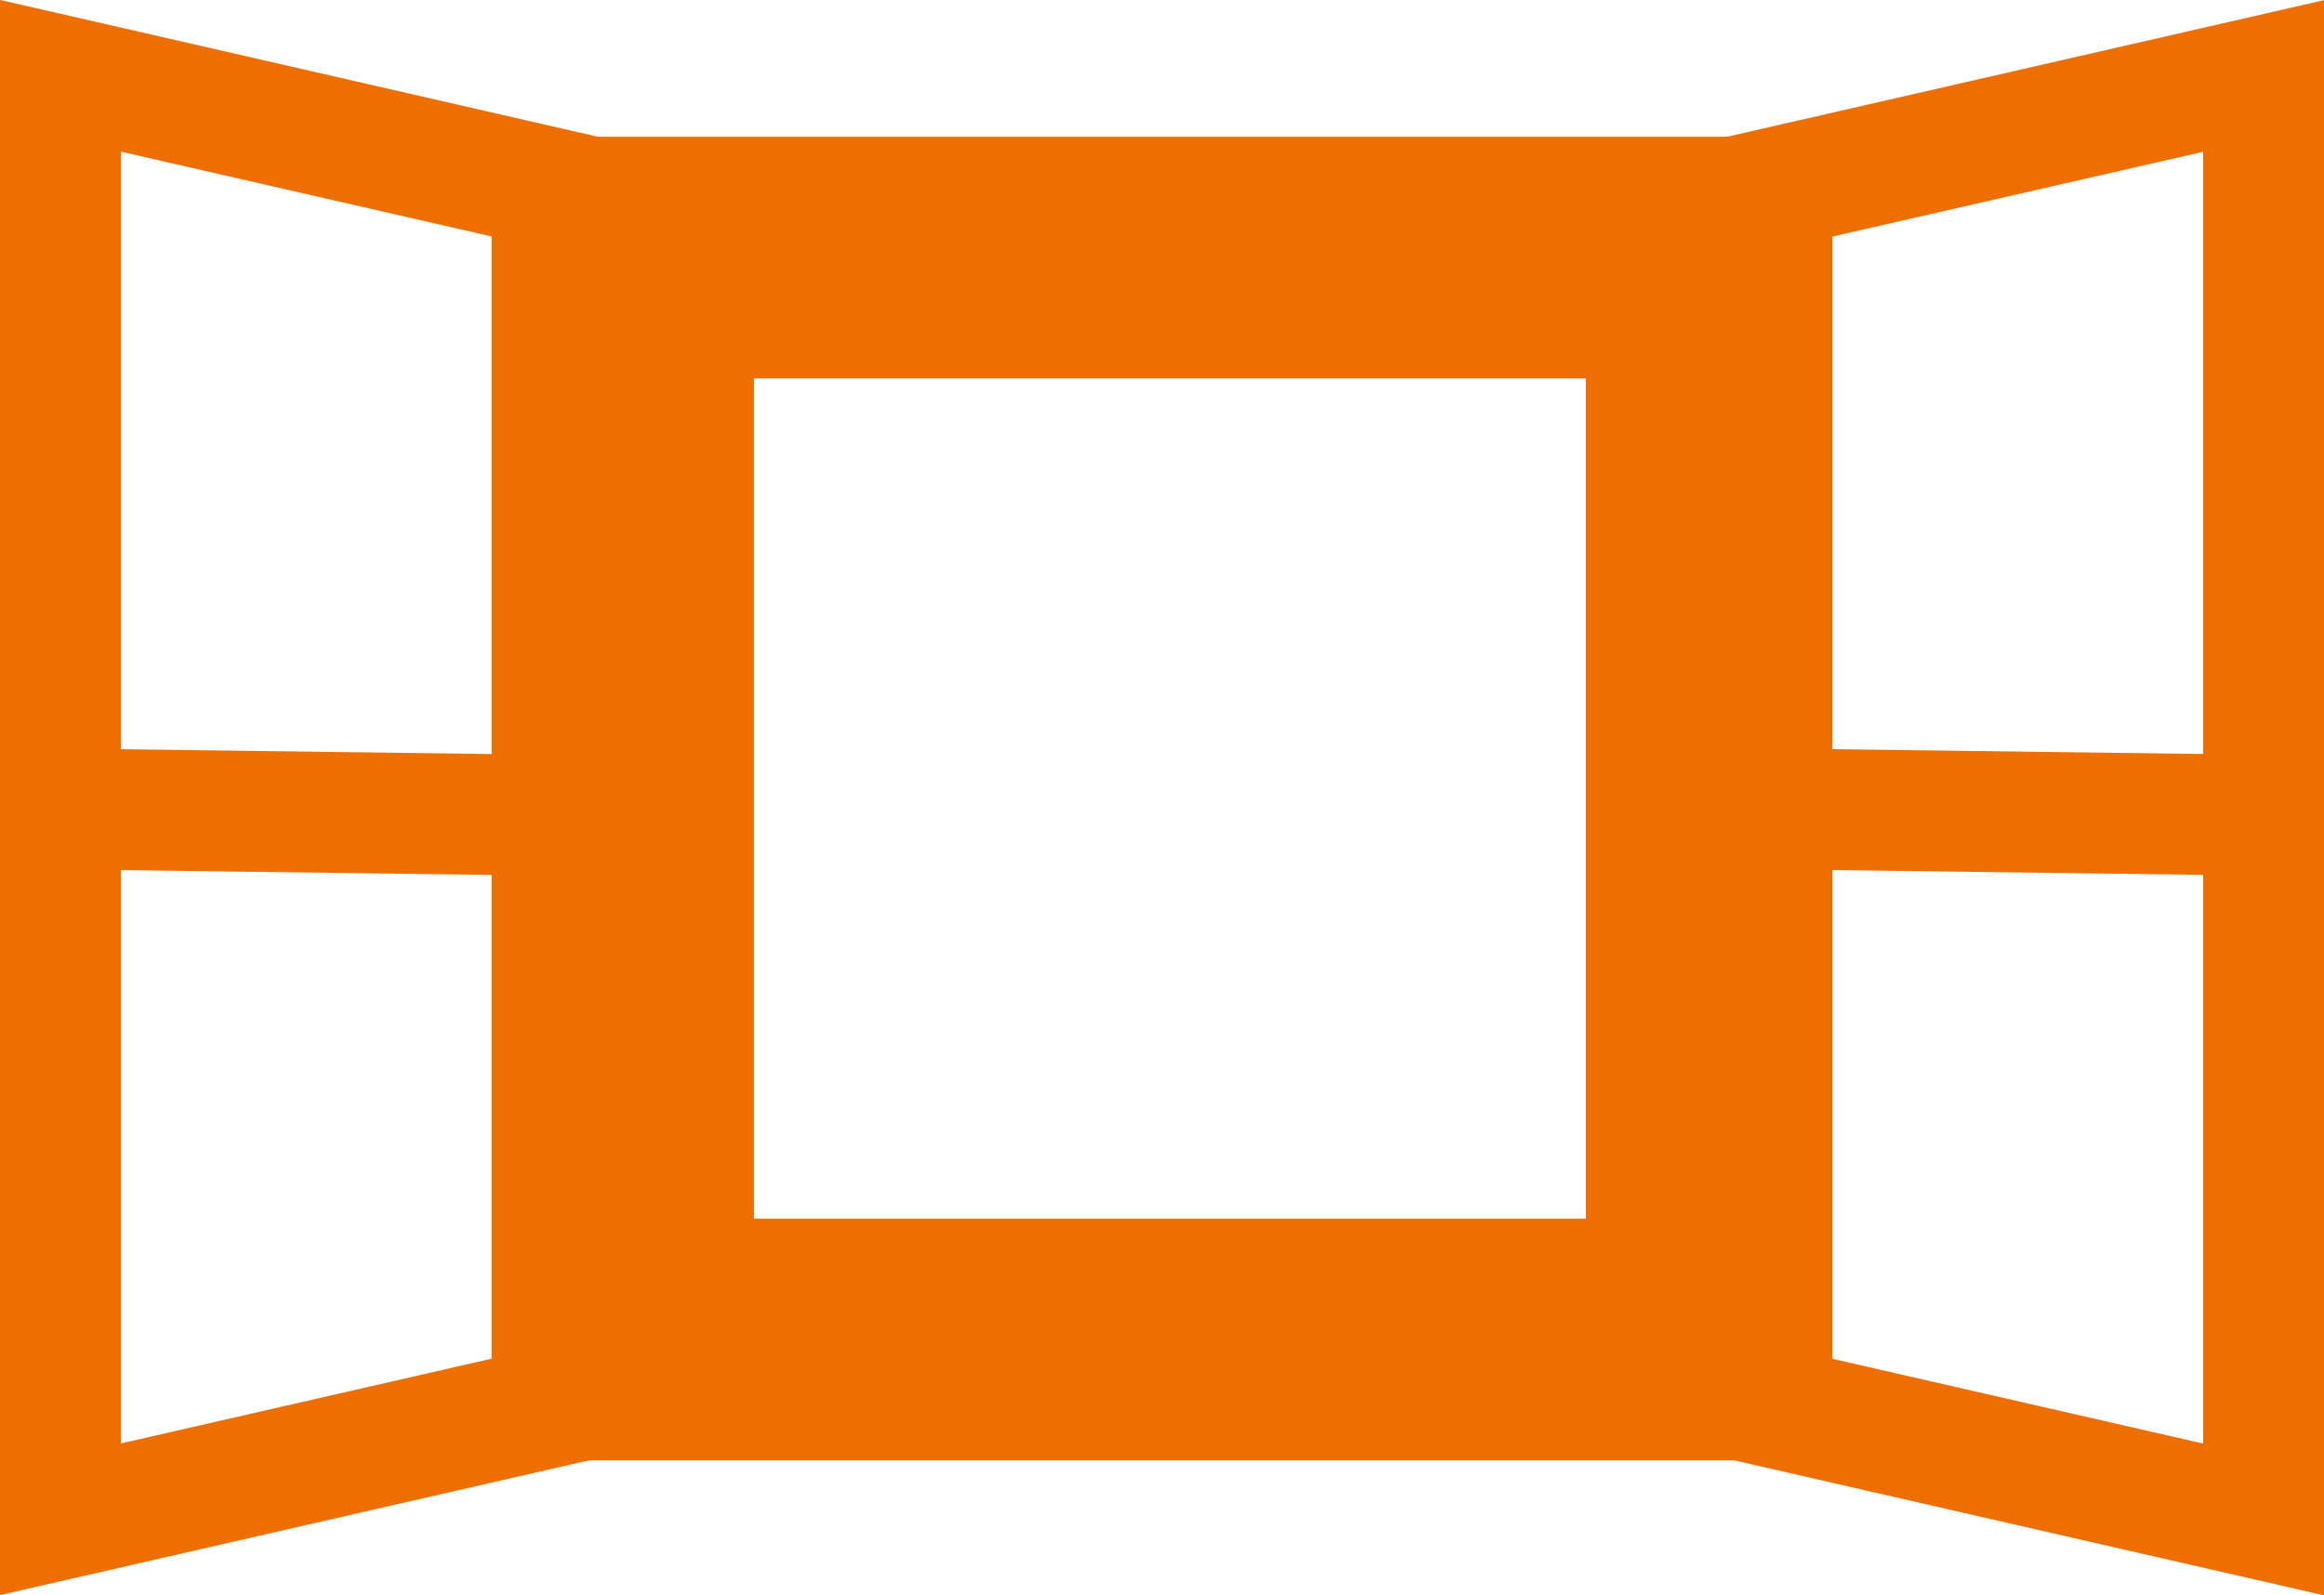
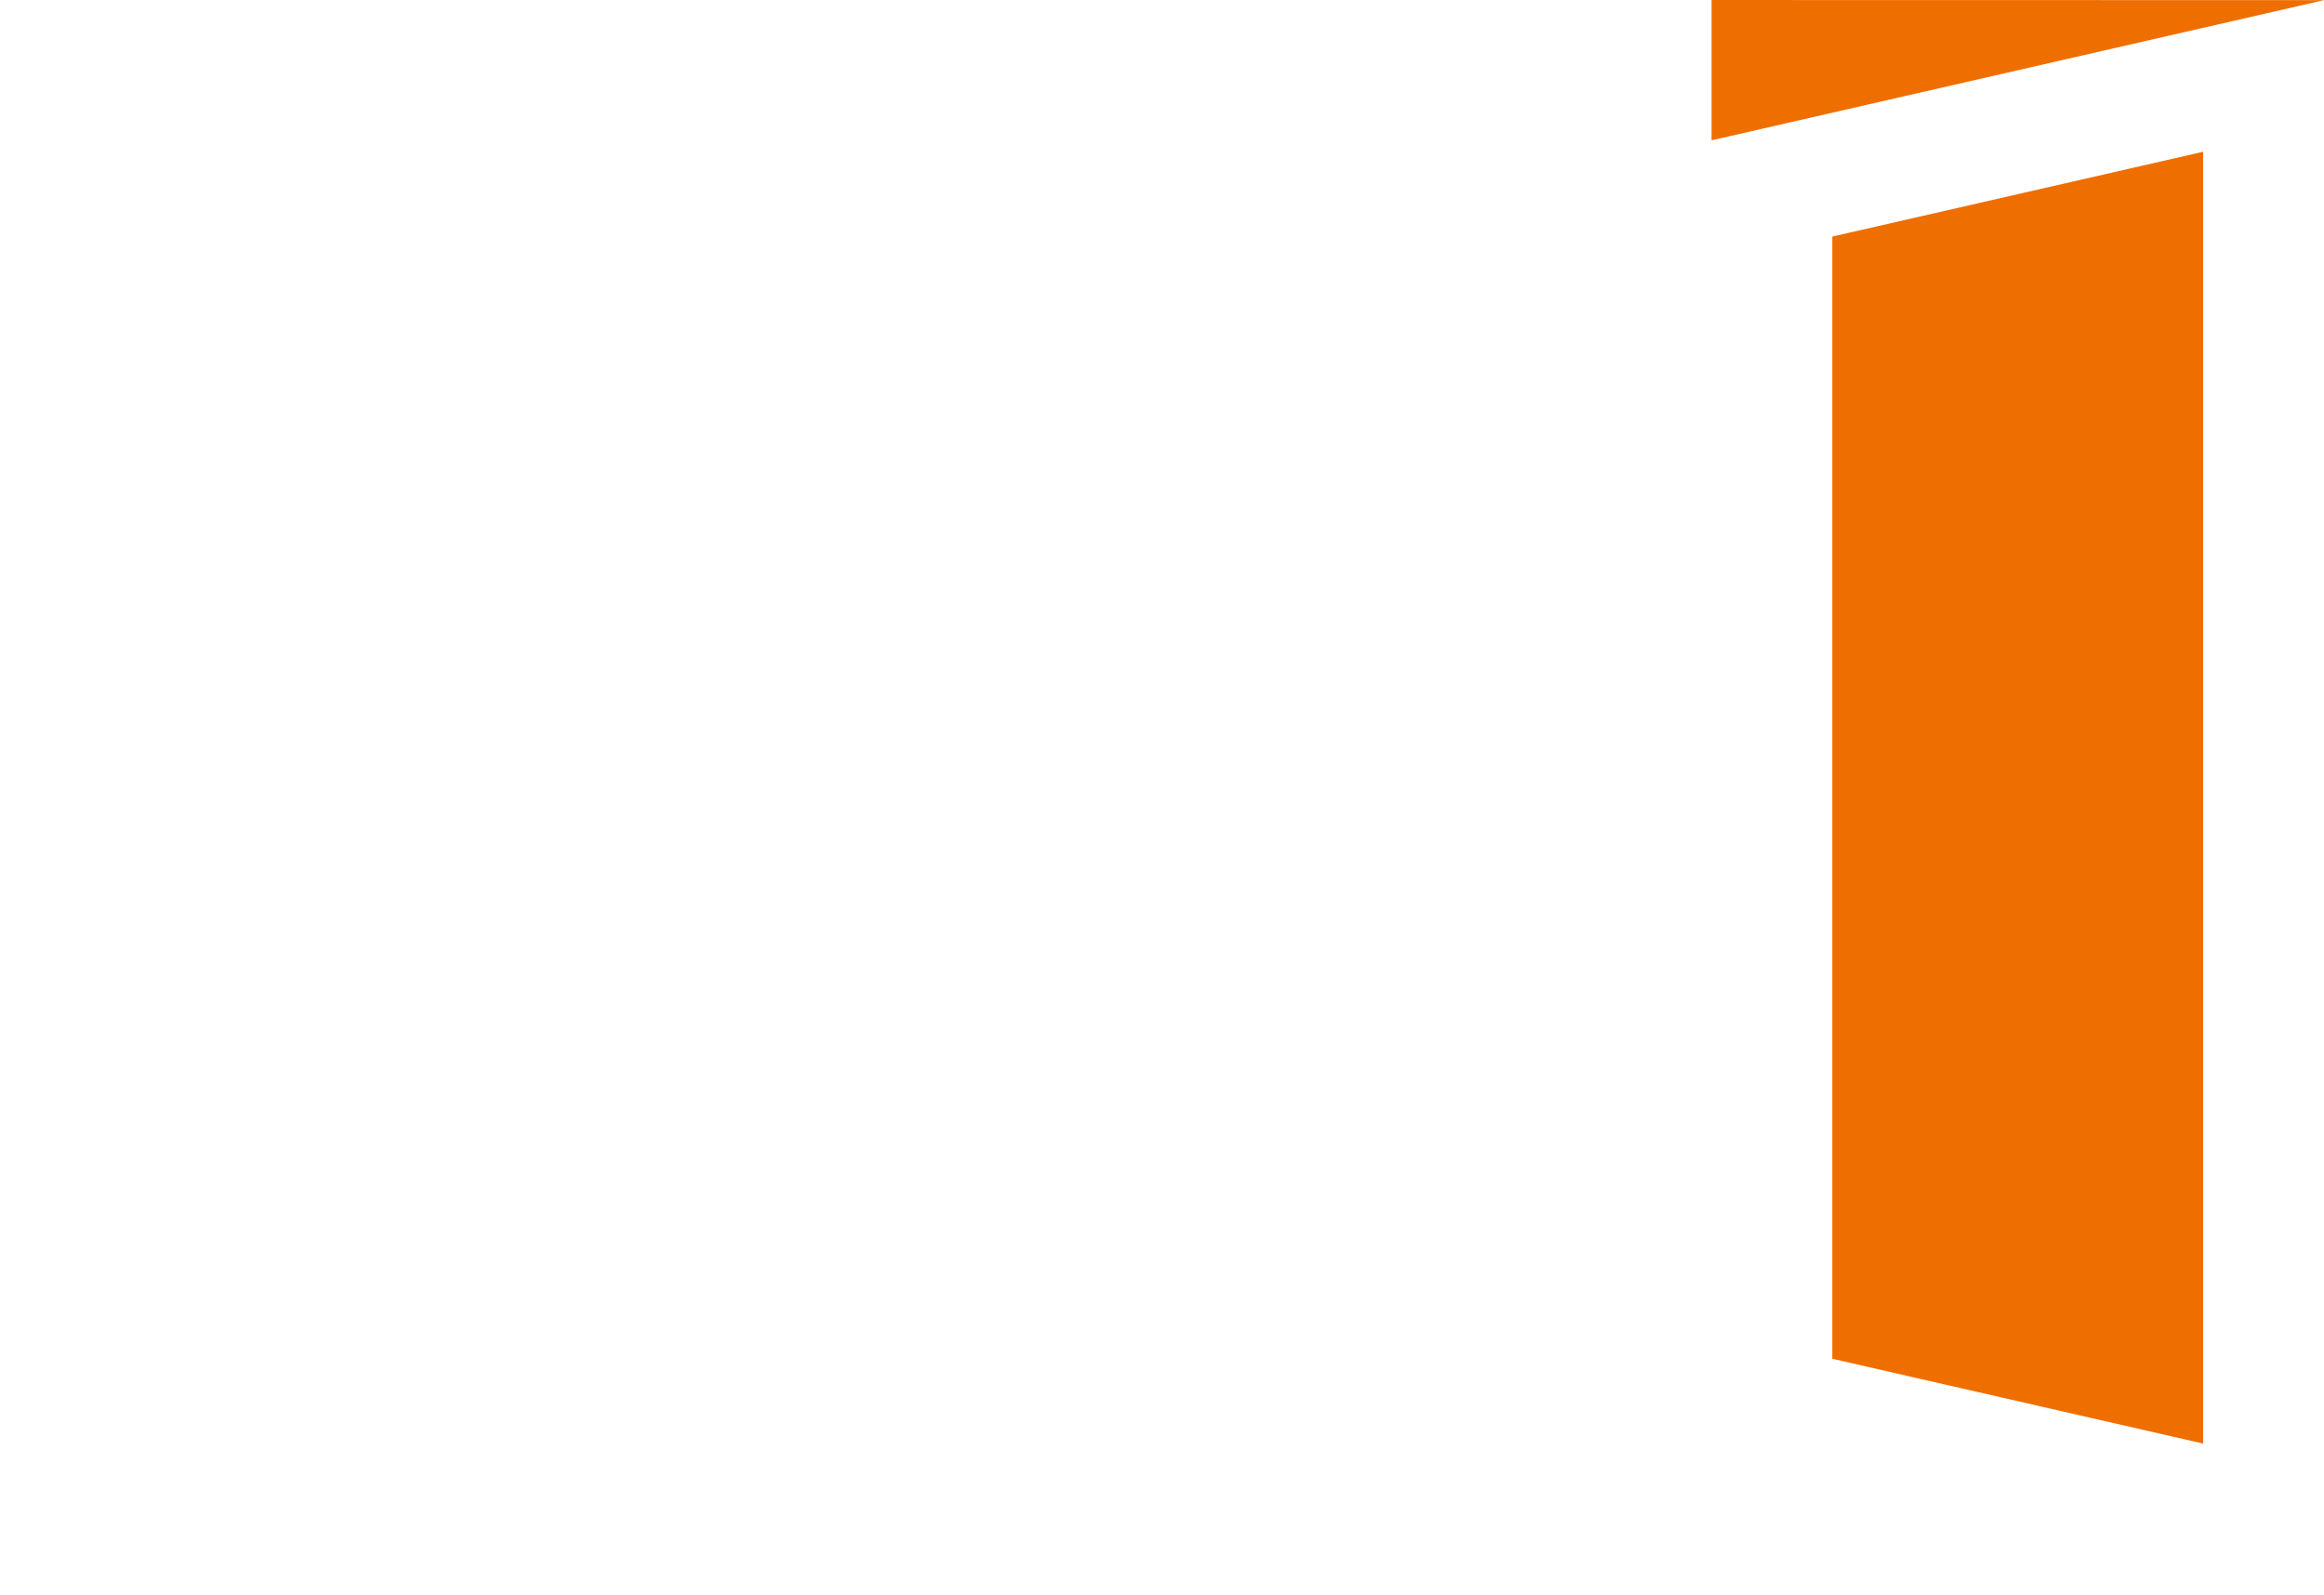
<svg xmlns="http://www.w3.org/2000/svg" width="147.98" height="101.586" viewBox="0 0 147.98 101.586">
  <g id="Gruppe_283" data-name="Gruppe 283" transform="translate(-5485.792 -788.026)">
-     <path id="Pfad_179" data-name="Pfad 179" d="M3978.317,10048.883v53.512h-52.972v-53.512h52.972m15.392-15.391h-83.756v84.294h83.756v-84.294Z" transform="translate(1608.454 -9236.759)" fill="#ef6e00" />
    <g id="Gruppe_263" data-name="Gruppe 263" transform="translate(5485.792 788.027)">
-       <path id="Pfad_180" data-name="Pfad 180" d="M3790.509,10009.207l23.61,5.4v71.465l-23.61,5.4v-82.273m-7.7-9.656v101.586l39-8.926v-83.733l-39-8.927Z" transform="translate(-3782.813 -9999.551)" fill="#ef6e00" />
-     </g>
+       </g>
    <g id="Gruppe_264" data-name="Gruppe 264" transform="translate(5594.77 788.027)">
-       <path id="Pfad_181" data-name="Pfad 181" d="M4238.936,10009.207v82.273l-23.61-5.4v-71.465l23.61-5.4m7.7-9.656-39,8.927v83.733l39,8.926V9999.551Z" transform="translate(-4207.63 -9999.551)" fill="#ef6e00" />
+       <path id="Pfad_181" data-name="Pfad 181" d="M4238.936,10009.207v82.273l-23.61-5.4v-71.465l23.61-5.4m7.7-9.656-39,8.927v83.733V9999.551Z" transform="translate(-4207.63 -9999.551)" fill="#ef6e00" />
    </g>
    <g id="Gruppe_265" data-name="Gruppe 265" transform="translate(5489.318 835.687)">
      <line id="Linie_14" data-name="Linie 14" x2="30.503" y2="0.396" transform="translate(0.05 3.848)" fill="#a53434" />
-       <rect id="Rechteck_311" data-name="Rechteck 311" width="7.696" height="30.506" transform="matrix(0.013, -1, 1, 0.013, 0, 7.695)" fill="#ef6e00" />
    </g>
    <g id="Gruppe_266" data-name="Gruppe 266" transform="translate(5598.535 835.687)">
-       <line id="Linie_15" data-name="Linie 15" x2="30.503" y2="0.396" transform="translate(0.05 3.848)" fill="#a53434" />
-       <rect id="Rechteck_312" data-name="Rechteck 312" width="7.696" height="30.506" transform="translate(0 7.695) rotate(-89.256)" fill="#ef6e00" />
-     </g>
+       </g>
  </g>
</svg>